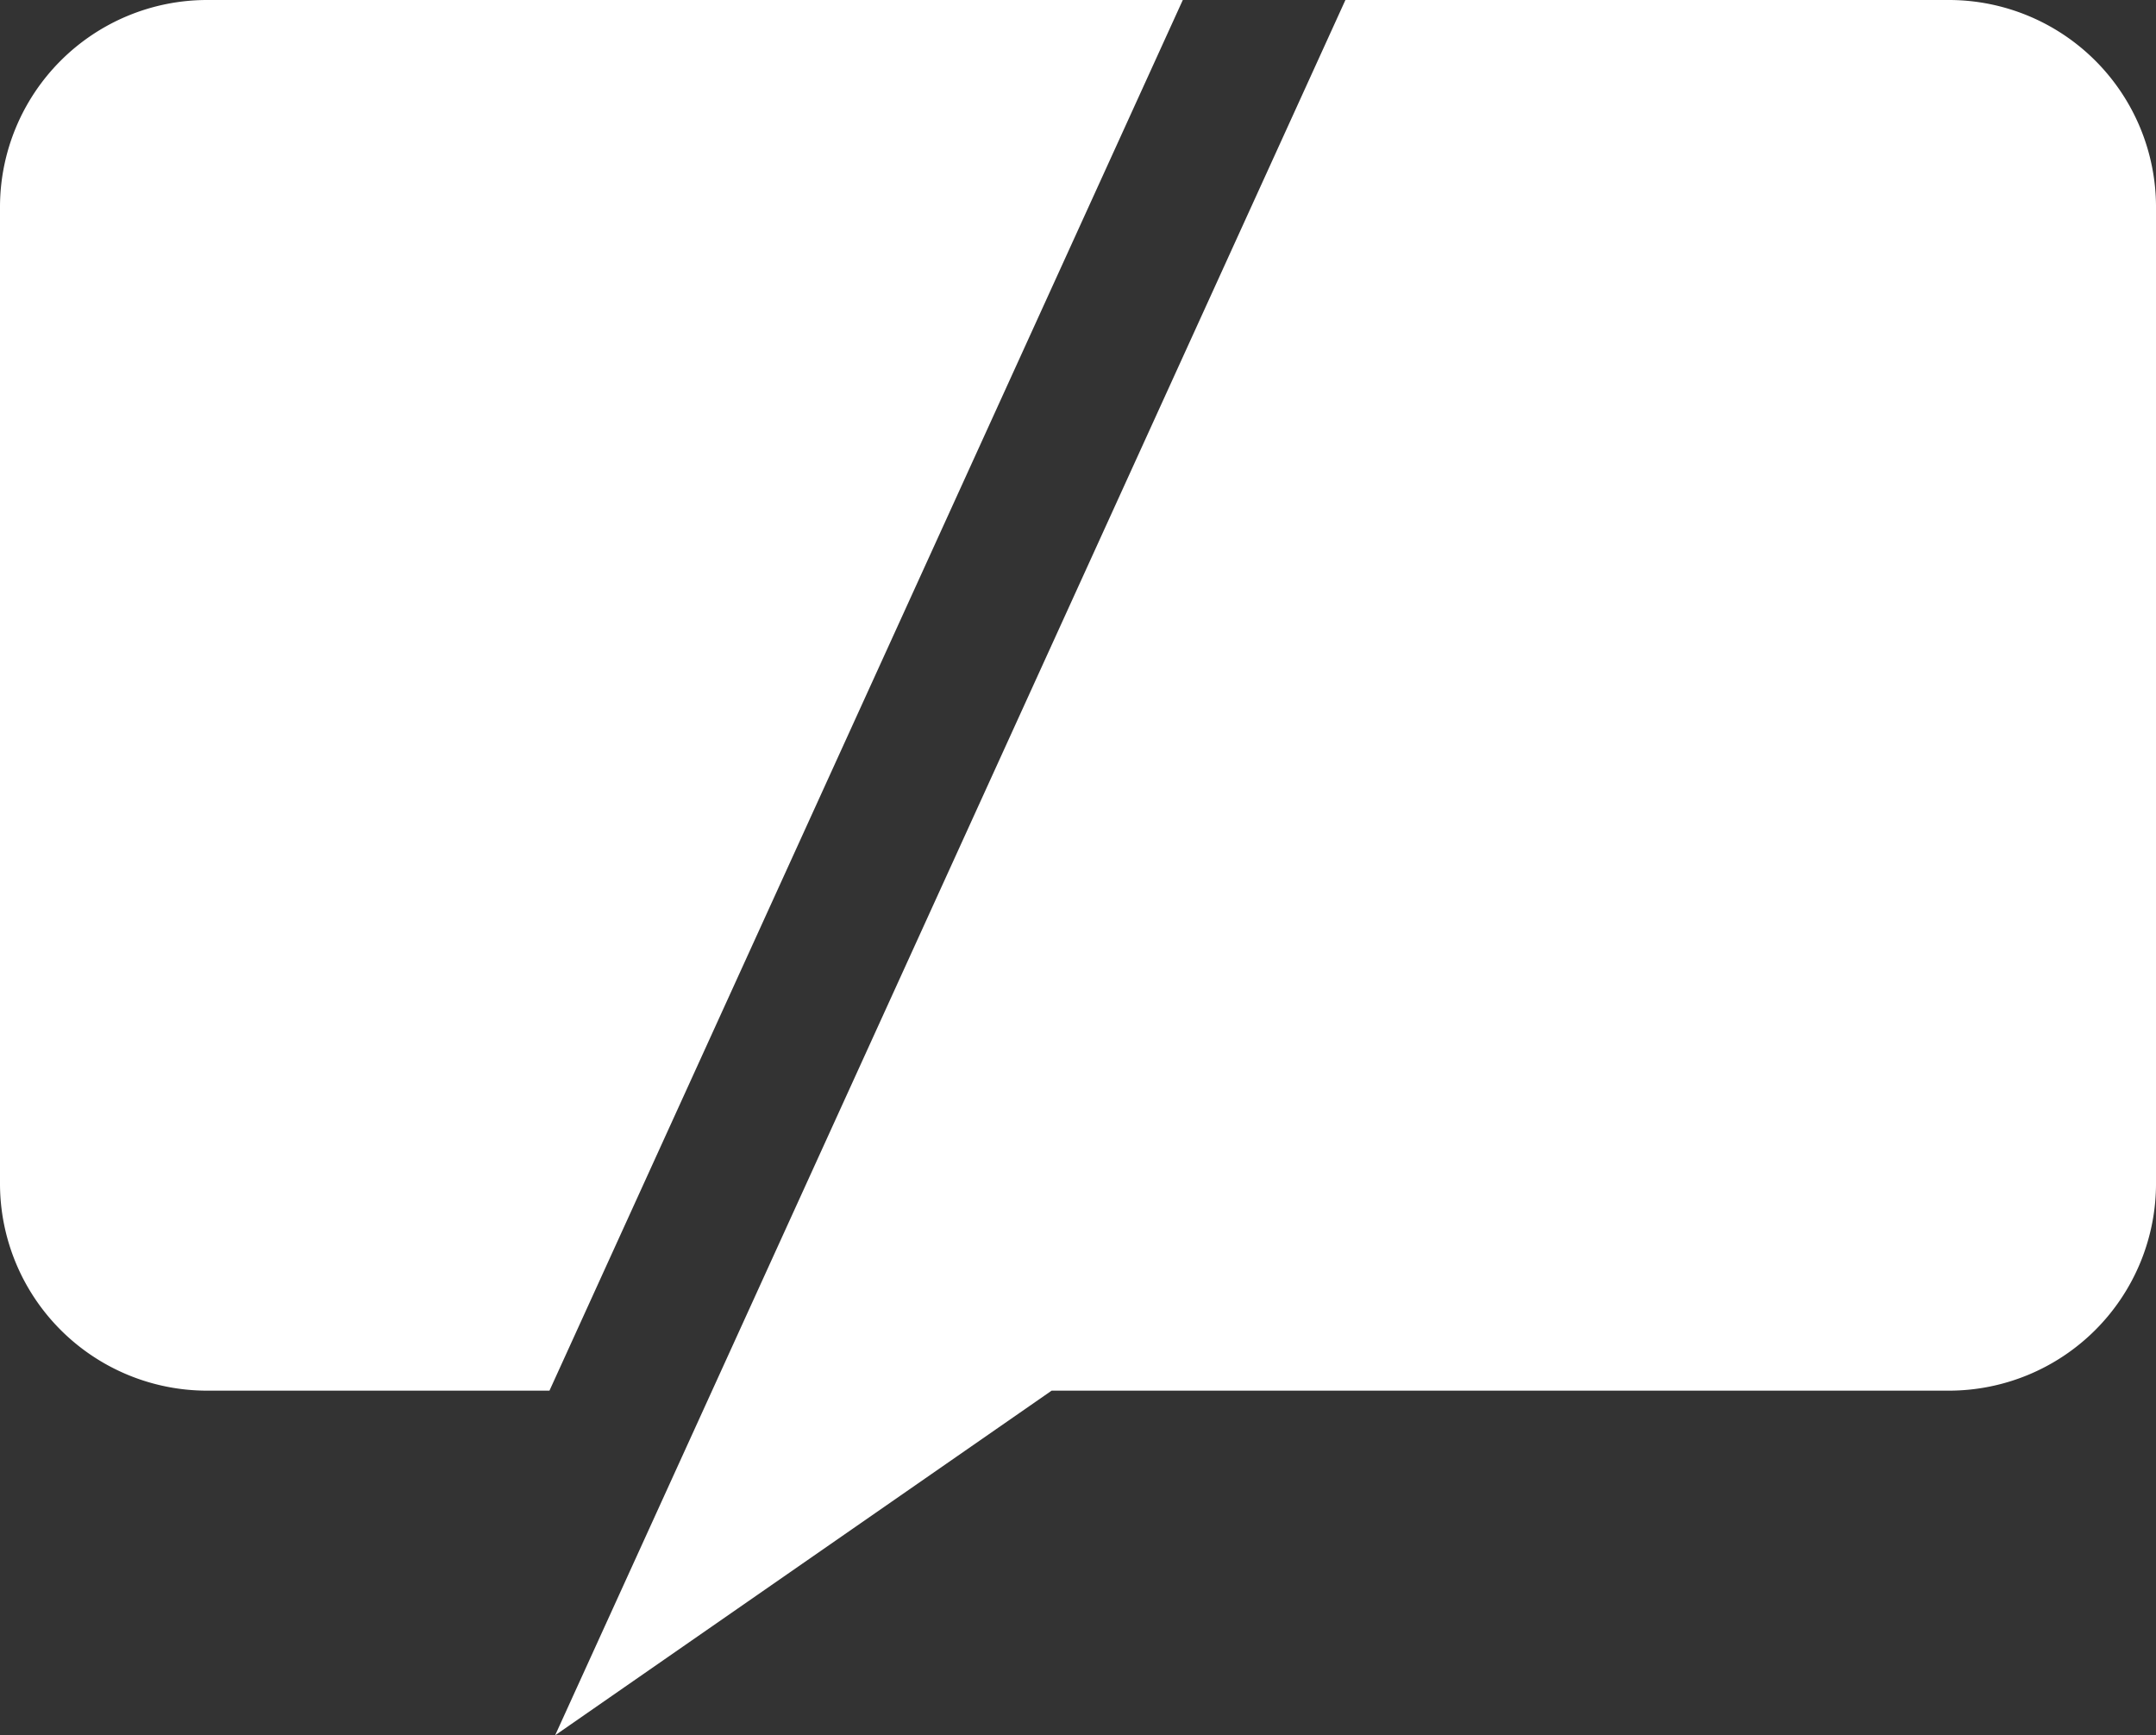
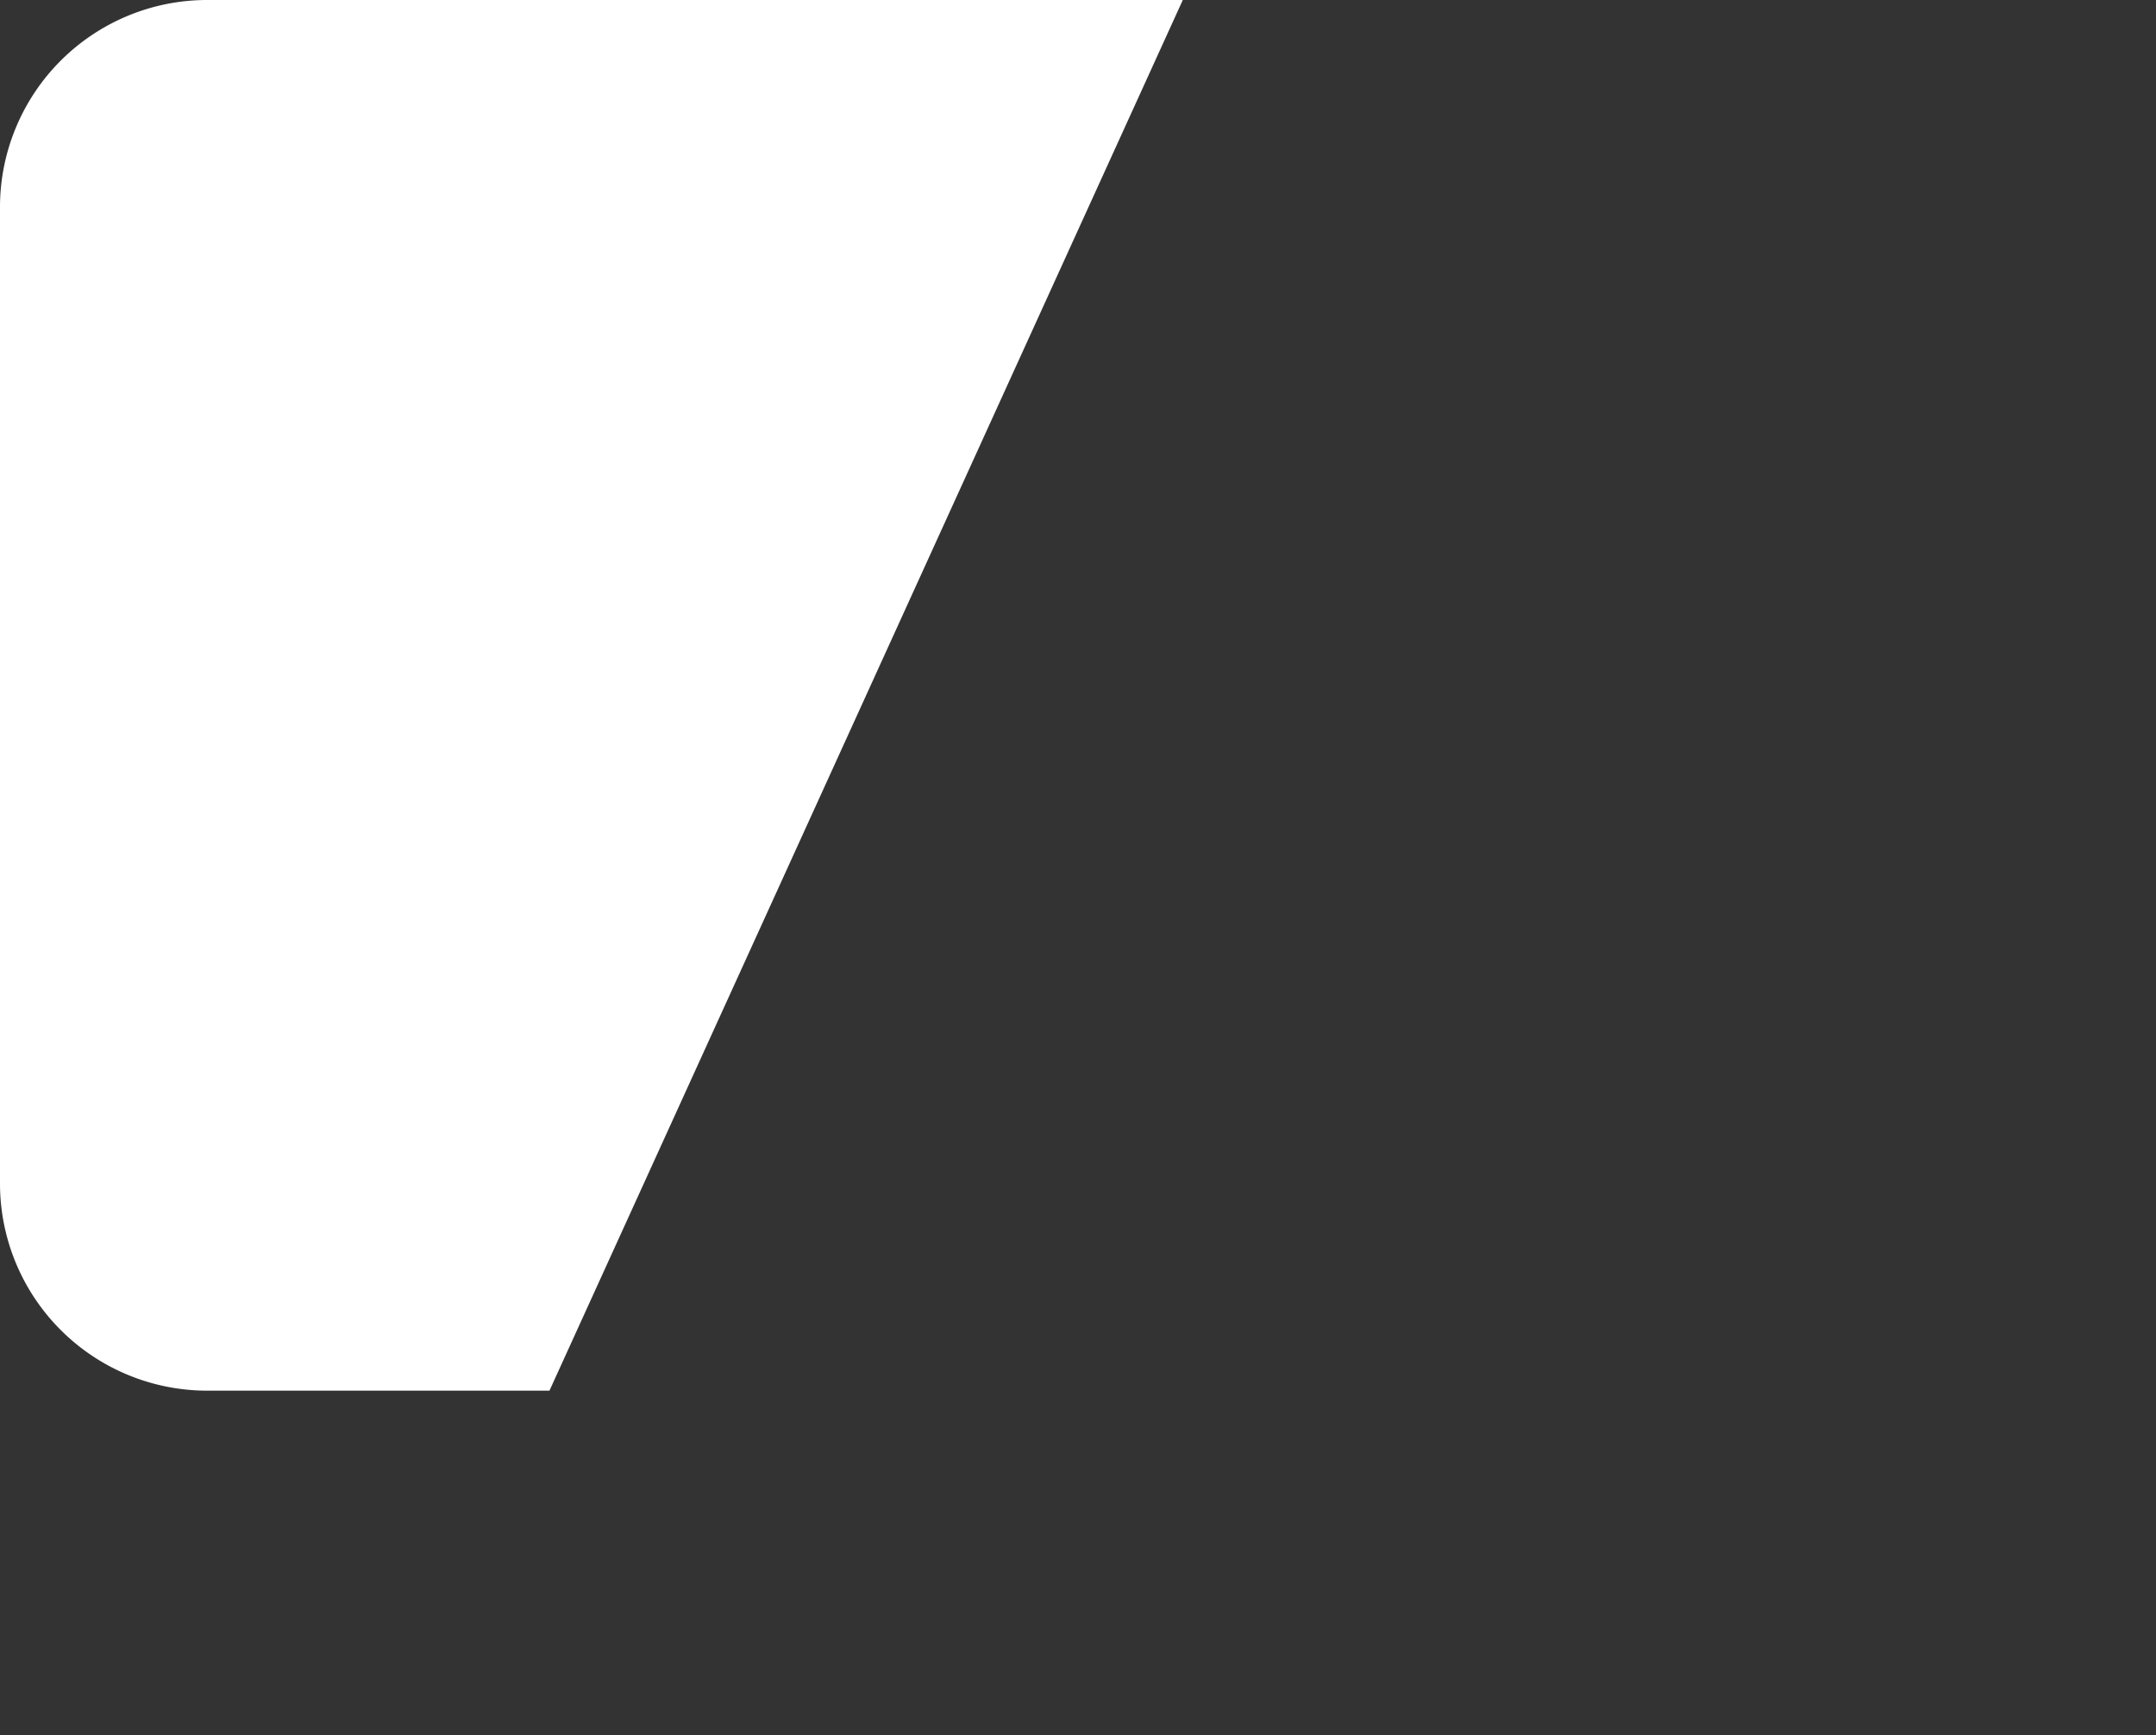
<svg xmlns="http://www.w3.org/2000/svg" viewBox="0 0 582.734 469.061">
  <rect x="0" y="0" width="582.734" height="469.061" fill="#333333" stroke="none" />
  <defs>
    <style>.a{fill:#fff;}.b{fill:#fff;}</style>
  </defs>
-   <path class="a" d="M526.9,0H363.645L192.466,375.905l-42.42,93.156,134.193-93.156H526.9a56,56,0,0,0,55.837-55.837V55.837A56,56,0,0,0,526.9,0Z" />
  <path class="b" d="M55.837,0A56,56,0,0,0,0,55.837V320.068a56,56,0,0,0,55.837,55.837h92.676C195.838,271.982,286.3,73.32,319.692,0Z" />
</svg>